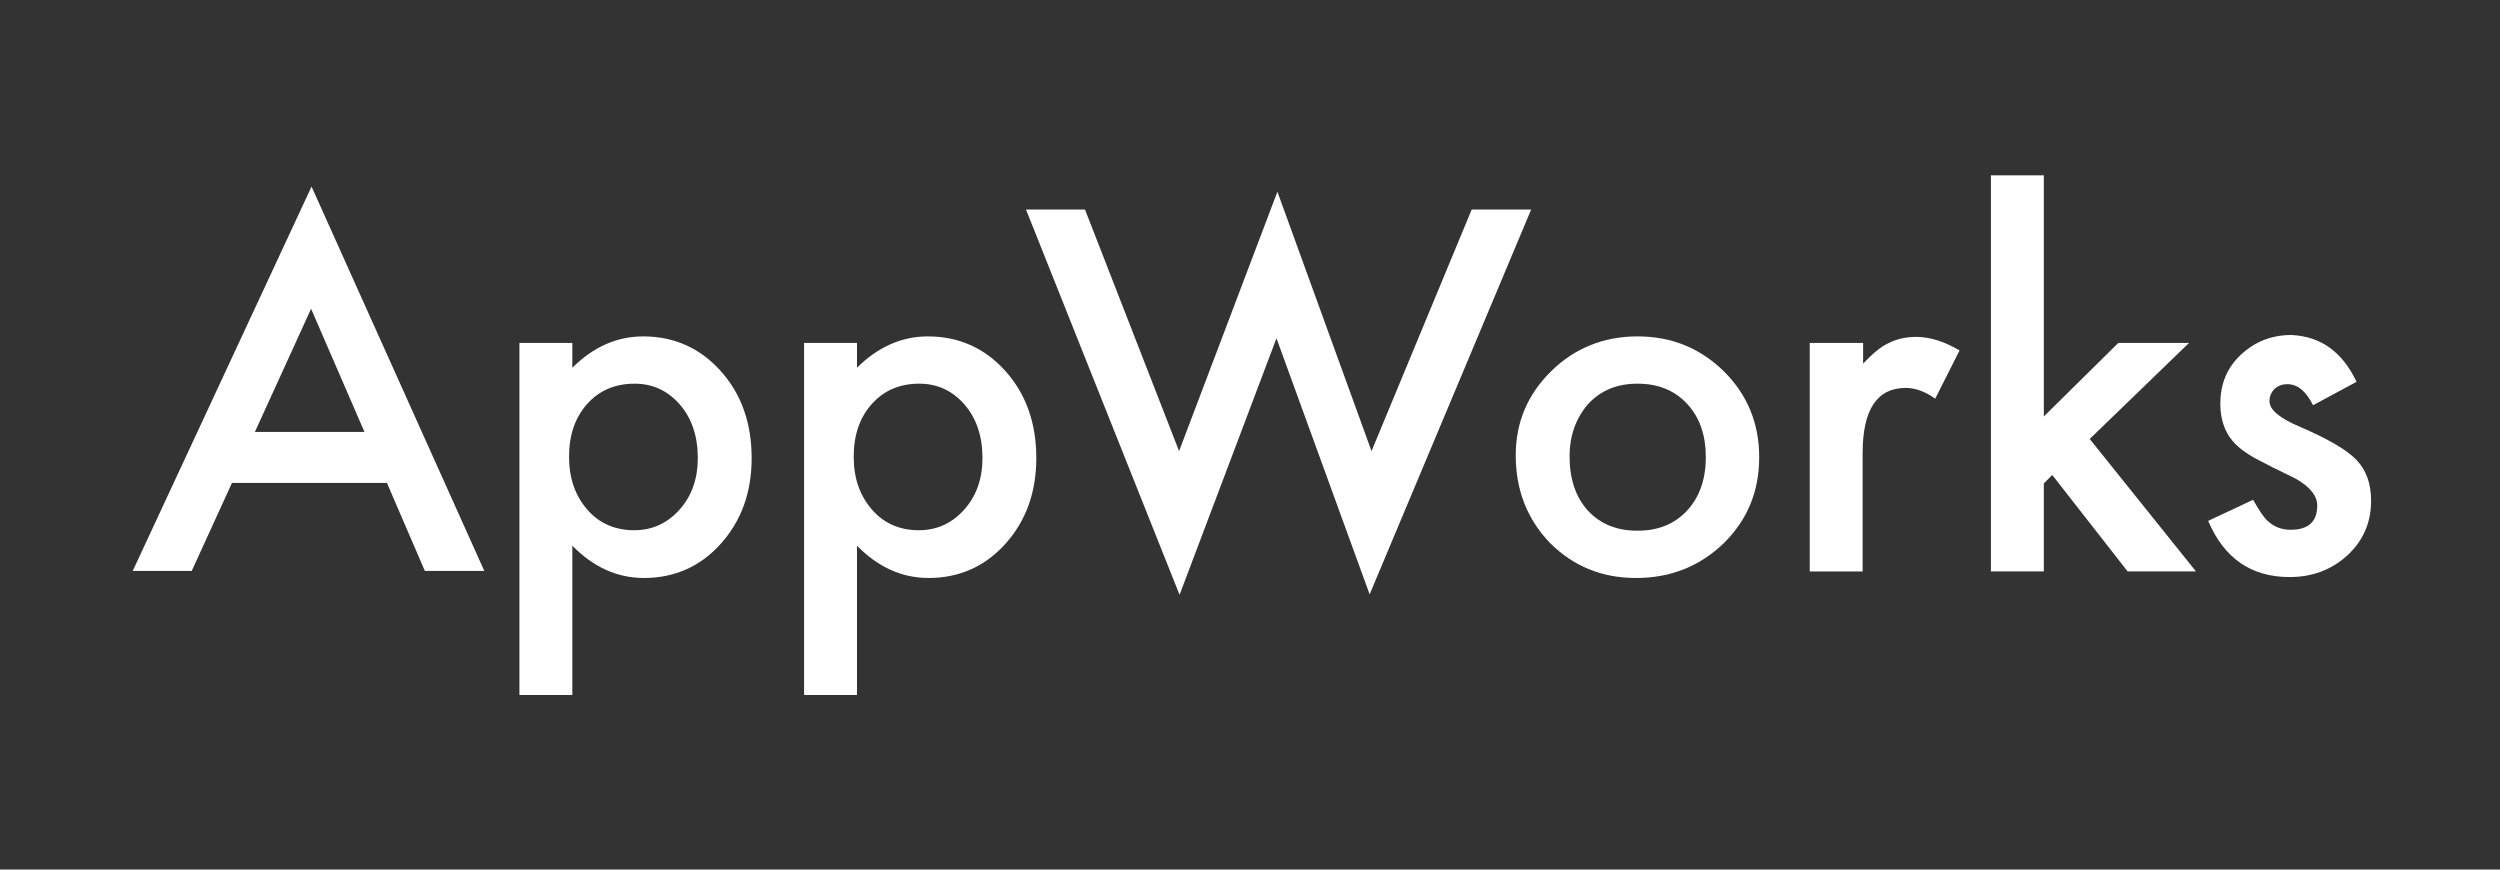
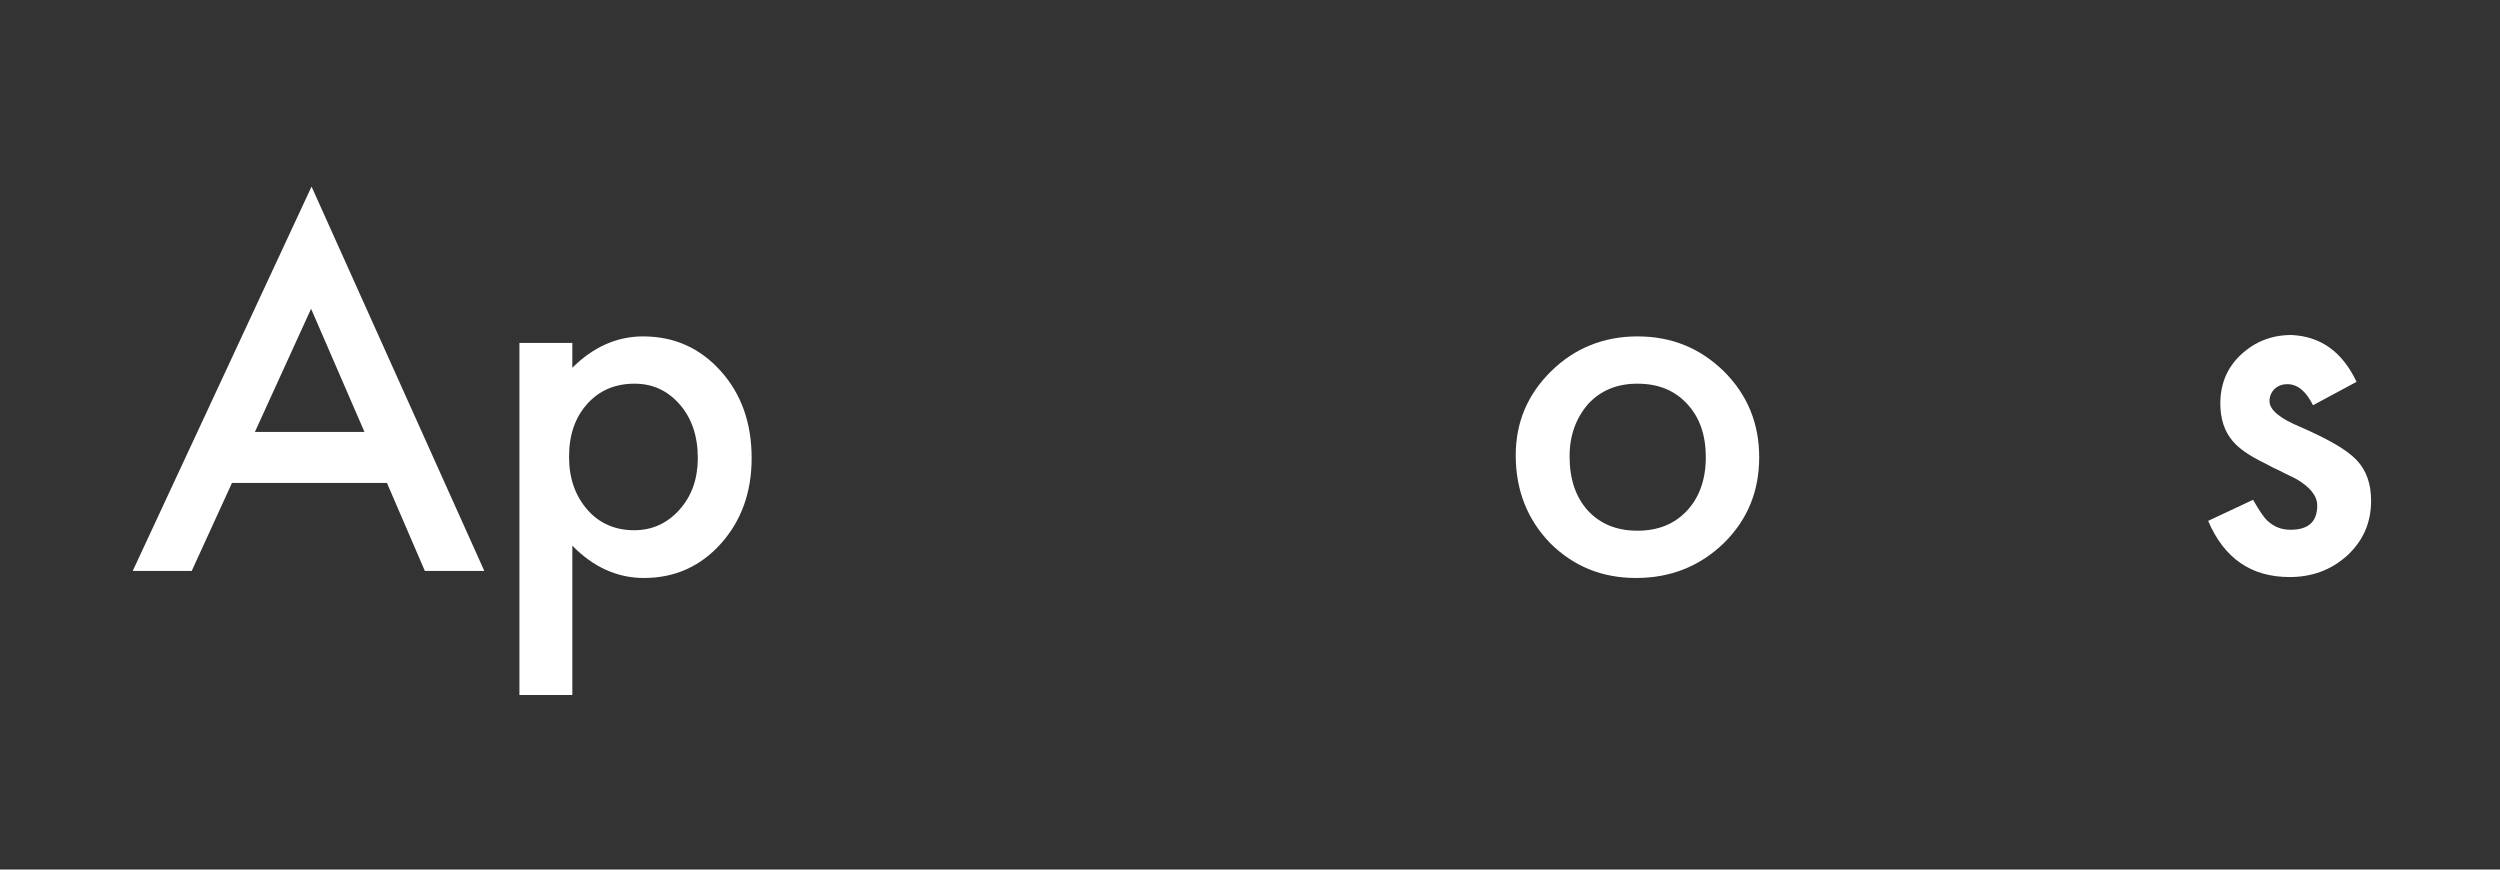
<svg xmlns="http://www.w3.org/2000/svg" width="161" height="56" viewBox="0 0 161 56" fill="none">
  <rect x="0" y="0" width="161" height="56" fill="#333333" stroke="none" />
  <path d="M24.919 31.101H14.939L12.346 36.769H8.547L20.064 12.016L31.19 36.769H27.361L24.919 31.101ZM23.471 27.815L20.034 19.885L16.416 27.815H23.471Z" fill="white" />
  <path d="M36.858 44.76H33.451V22.086H36.858V23.684C38.185 22.358 39.722 21.664 41.411 21.664C43.431 21.664 45.089 22.418 46.416 23.895C47.743 25.373 48.406 27.242 48.406 29.503C48.406 31.704 47.743 33.544 46.416 35.021C45.12 36.468 43.461 37.222 41.471 37.222C39.753 37.222 38.215 36.528 36.858 35.142V44.76ZM44.939 29.503C44.939 28.086 44.547 26.94 43.793 26.066C43.009 25.162 42.044 24.709 40.868 24.709C39.632 24.709 38.607 25.131 37.823 26.006C37.039 26.88 36.647 27.996 36.647 29.413C36.647 30.8 37.039 31.915 37.823 32.82C38.577 33.694 39.602 34.147 40.838 34.147C42.014 34.147 42.979 33.694 43.763 32.82C44.547 31.945 44.939 30.83 44.939 29.503Z" fill="white" />
-   <path d="M55.19 44.76H51.783V22.086H55.19V23.684C56.517 22.358 58.055 21.664 59.743 21.664C61.763 21.664 63.421 22.418 64.748 23.895C66.075 25.373 66.738 27.242 66.738 29.503C66.738 31.704 66.075 33.544 64.748 35.021C63.452 36.468 61.793 37.222 59.803 37.222C58.085 37.222 56.547 36.528 55.19 35.142V44.76ZM63.271 29.503C63.271 28.086 62.879 26.94 62.125 26.066C61.341 25.162 60.376 24.709 59.2 24.709C57.964 24.709 56.939 25.131 56.155 26.006C55.371 26.88 54.979 27.996 54.979 29.413C54.979 30.8 55.371 31.915 56.155 32.82C56.909 33.694 57.934 34.147 59.17 34.147C60.346 34.147 61.311 33.694 62.095 32.82C62.879 31.945 63.271 30.83 63.271 29.503Z" fill="white" />
-   <path d="M69.873 13.493L75.933 29.051L82.265 12.348L88.326 29.051L94.778 13.493H98.607L88.205 38.277L82.205 21.785L75.964 38.307L66.074 13.493H69.873Z" fill="white" />
  <path d="M97.613 29.322C97.613 27.212 98.367 25.403 99.905 23.895C101.412 22.418 103.282 21.664 105.452 21.664C107.653 21.664 109.493 22.418 111.03 23.925C112.538 25.433 113.292 27.272 113.292 29.443C113.292 31.644 112.538 33.483 111 34.991C109.463 36.468 107.593 37.222 105.362 37.222C103.161 37.222 101.322 36.468 99.814 34.961C98.367 33.453 97.613 31.584 97.613 29.322ZM101.081 29.383C101.081 30.86 101.473 32.006 102.256 32.88C103.071 33.755 104.126 34.177 105.452 34.177C106.779 34.177 107.834 33.755 108.648 32.88C109.432 32.036 109.854 30.89 109.854 29.443C109.854 28.026 109.463 26.88 108.648 26.006C107.834 25.131 106.779 24.709 105.452 24.709C104.156 24.709 103.101 25.131 102.287 26.006C101.503 26.91 101.081 28.026 101.081 29.383Z" fill="white" />
-   <path d="M116.577 22.087H119.984V23.414C120.617 22.751 121.16 22.298 121.642 22.087C122.125 21.846 122.728 21.695 123.391 21.695C124.296 21.695 125.23 21.997 126.195 22.57L124.627 25.675C123.994 25.223 123.361 24.982 122.728 24.982C120.889 24.982 119.954 26.369 119.954 29.173V36.801H116.547V22.087H116.577Z" fill="white" />
-   <path d="M131.622 11.293V26.821L136.416 22.087H140.969L134.577 28.268L141.421 36.8H137.019L132.165 30.589L131.622 31.132V36.8H128.215V11.293H131.622Z" fill="white" />
  <path d="M151.763 24.589L148.959 26.097C148.507 25.192 147.964 24.74 147.301 24.74C146.999 24.74 146.728 24.831 146.486 25.042C146.275 25.253 146.155 25.524 146.155 25.826C146.155 26.398 146.818 26.941 148.115 27.484C149.924 28.268 151.13 28.961 151.763 29.625C152.396 30.288 152.698 31.162 152.698 32.248C152.698 33.665 152.185 34.841 151.13 35.805C150.105 36.71 148.899 37.162 147.451 37.162C144.979 37.162 143.23 35.956 142.205 33.544L145.1 32.187C145.492 32.881 145.793 33.333 146.034 33.544C146.456 33.936 146.939 34.117 147.512 34.117C148.657 34.117 149.23 33.604 149.23 32.549C149.23 31.946 148.778 31.373 147.904 30.861C147.572 30.68 147.21 30.529 146.878 30.348C146.547 30.197 146.185 30.016 145.853 29.835C144.858 29.353 144.165 28.871 143.773 28.388C143.26 27.785 142.989 26.971 142.989 26.006C142.989 24.74 143.411 23.685 144.316 22.841C145.22 21.996 146.306 21.574 147.572 21.574C149.441 21.665 150.828 22.63 151.763 24.589Z" fill="white" />
</svg>